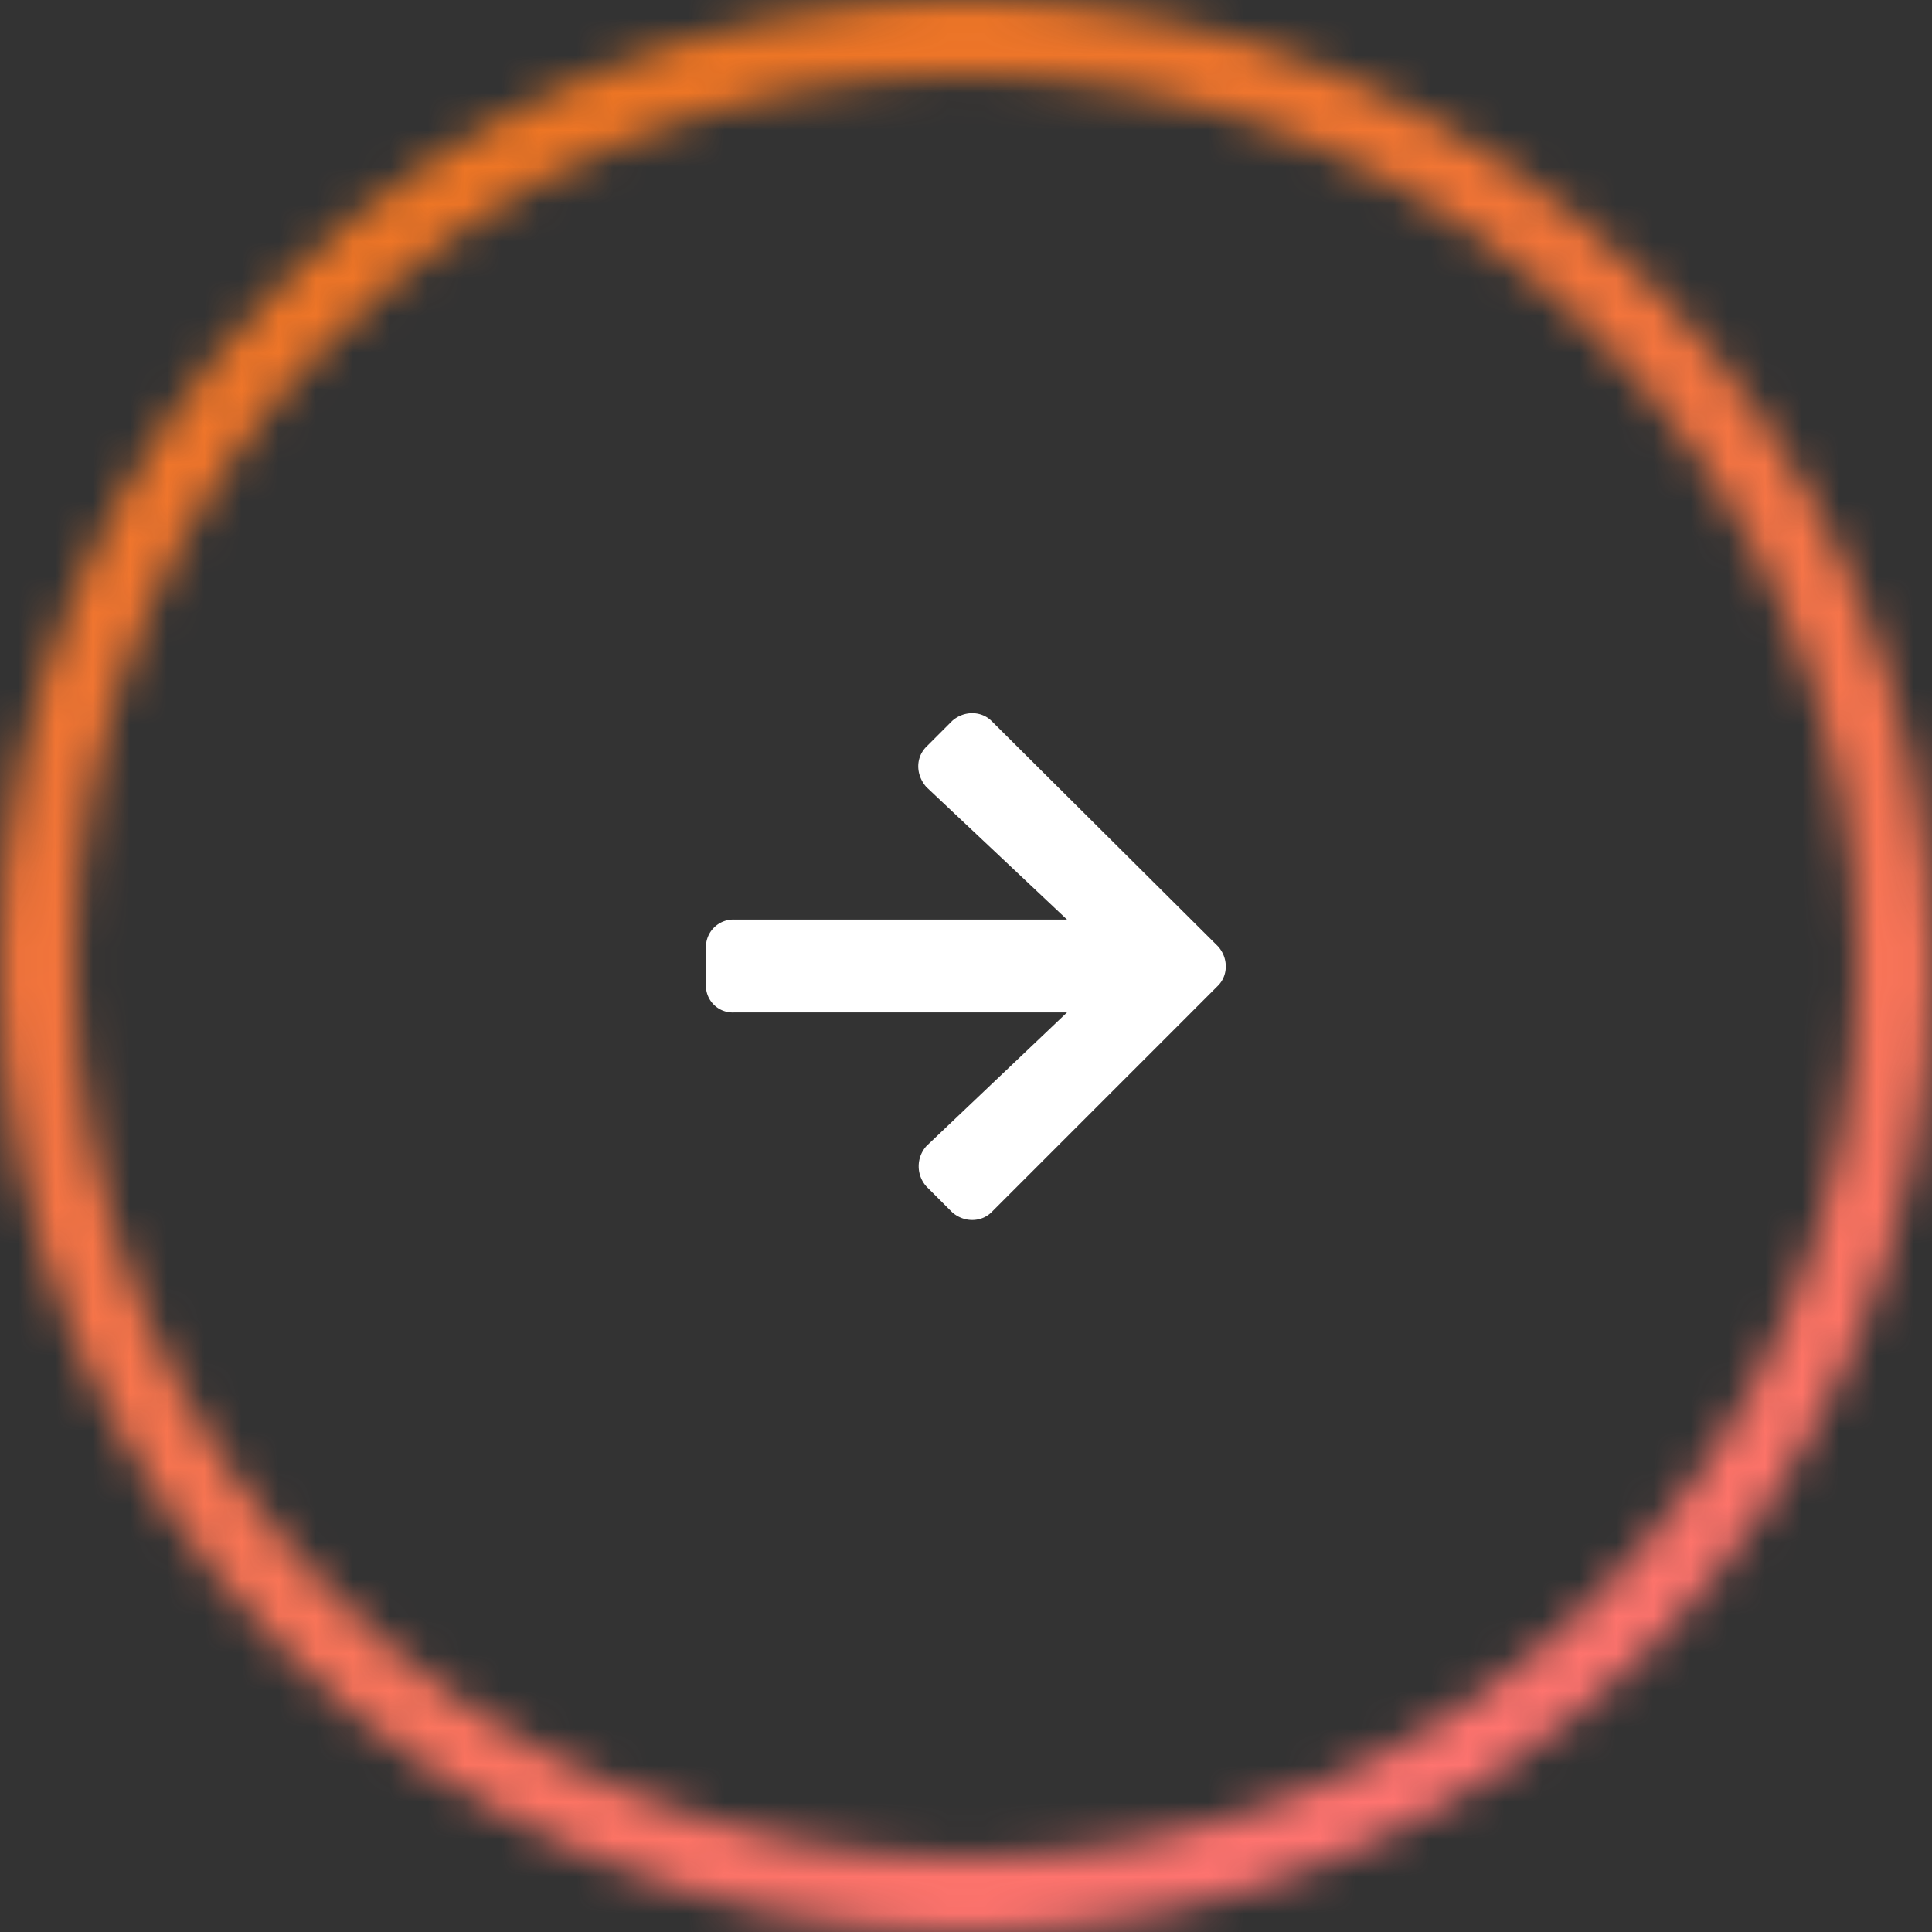
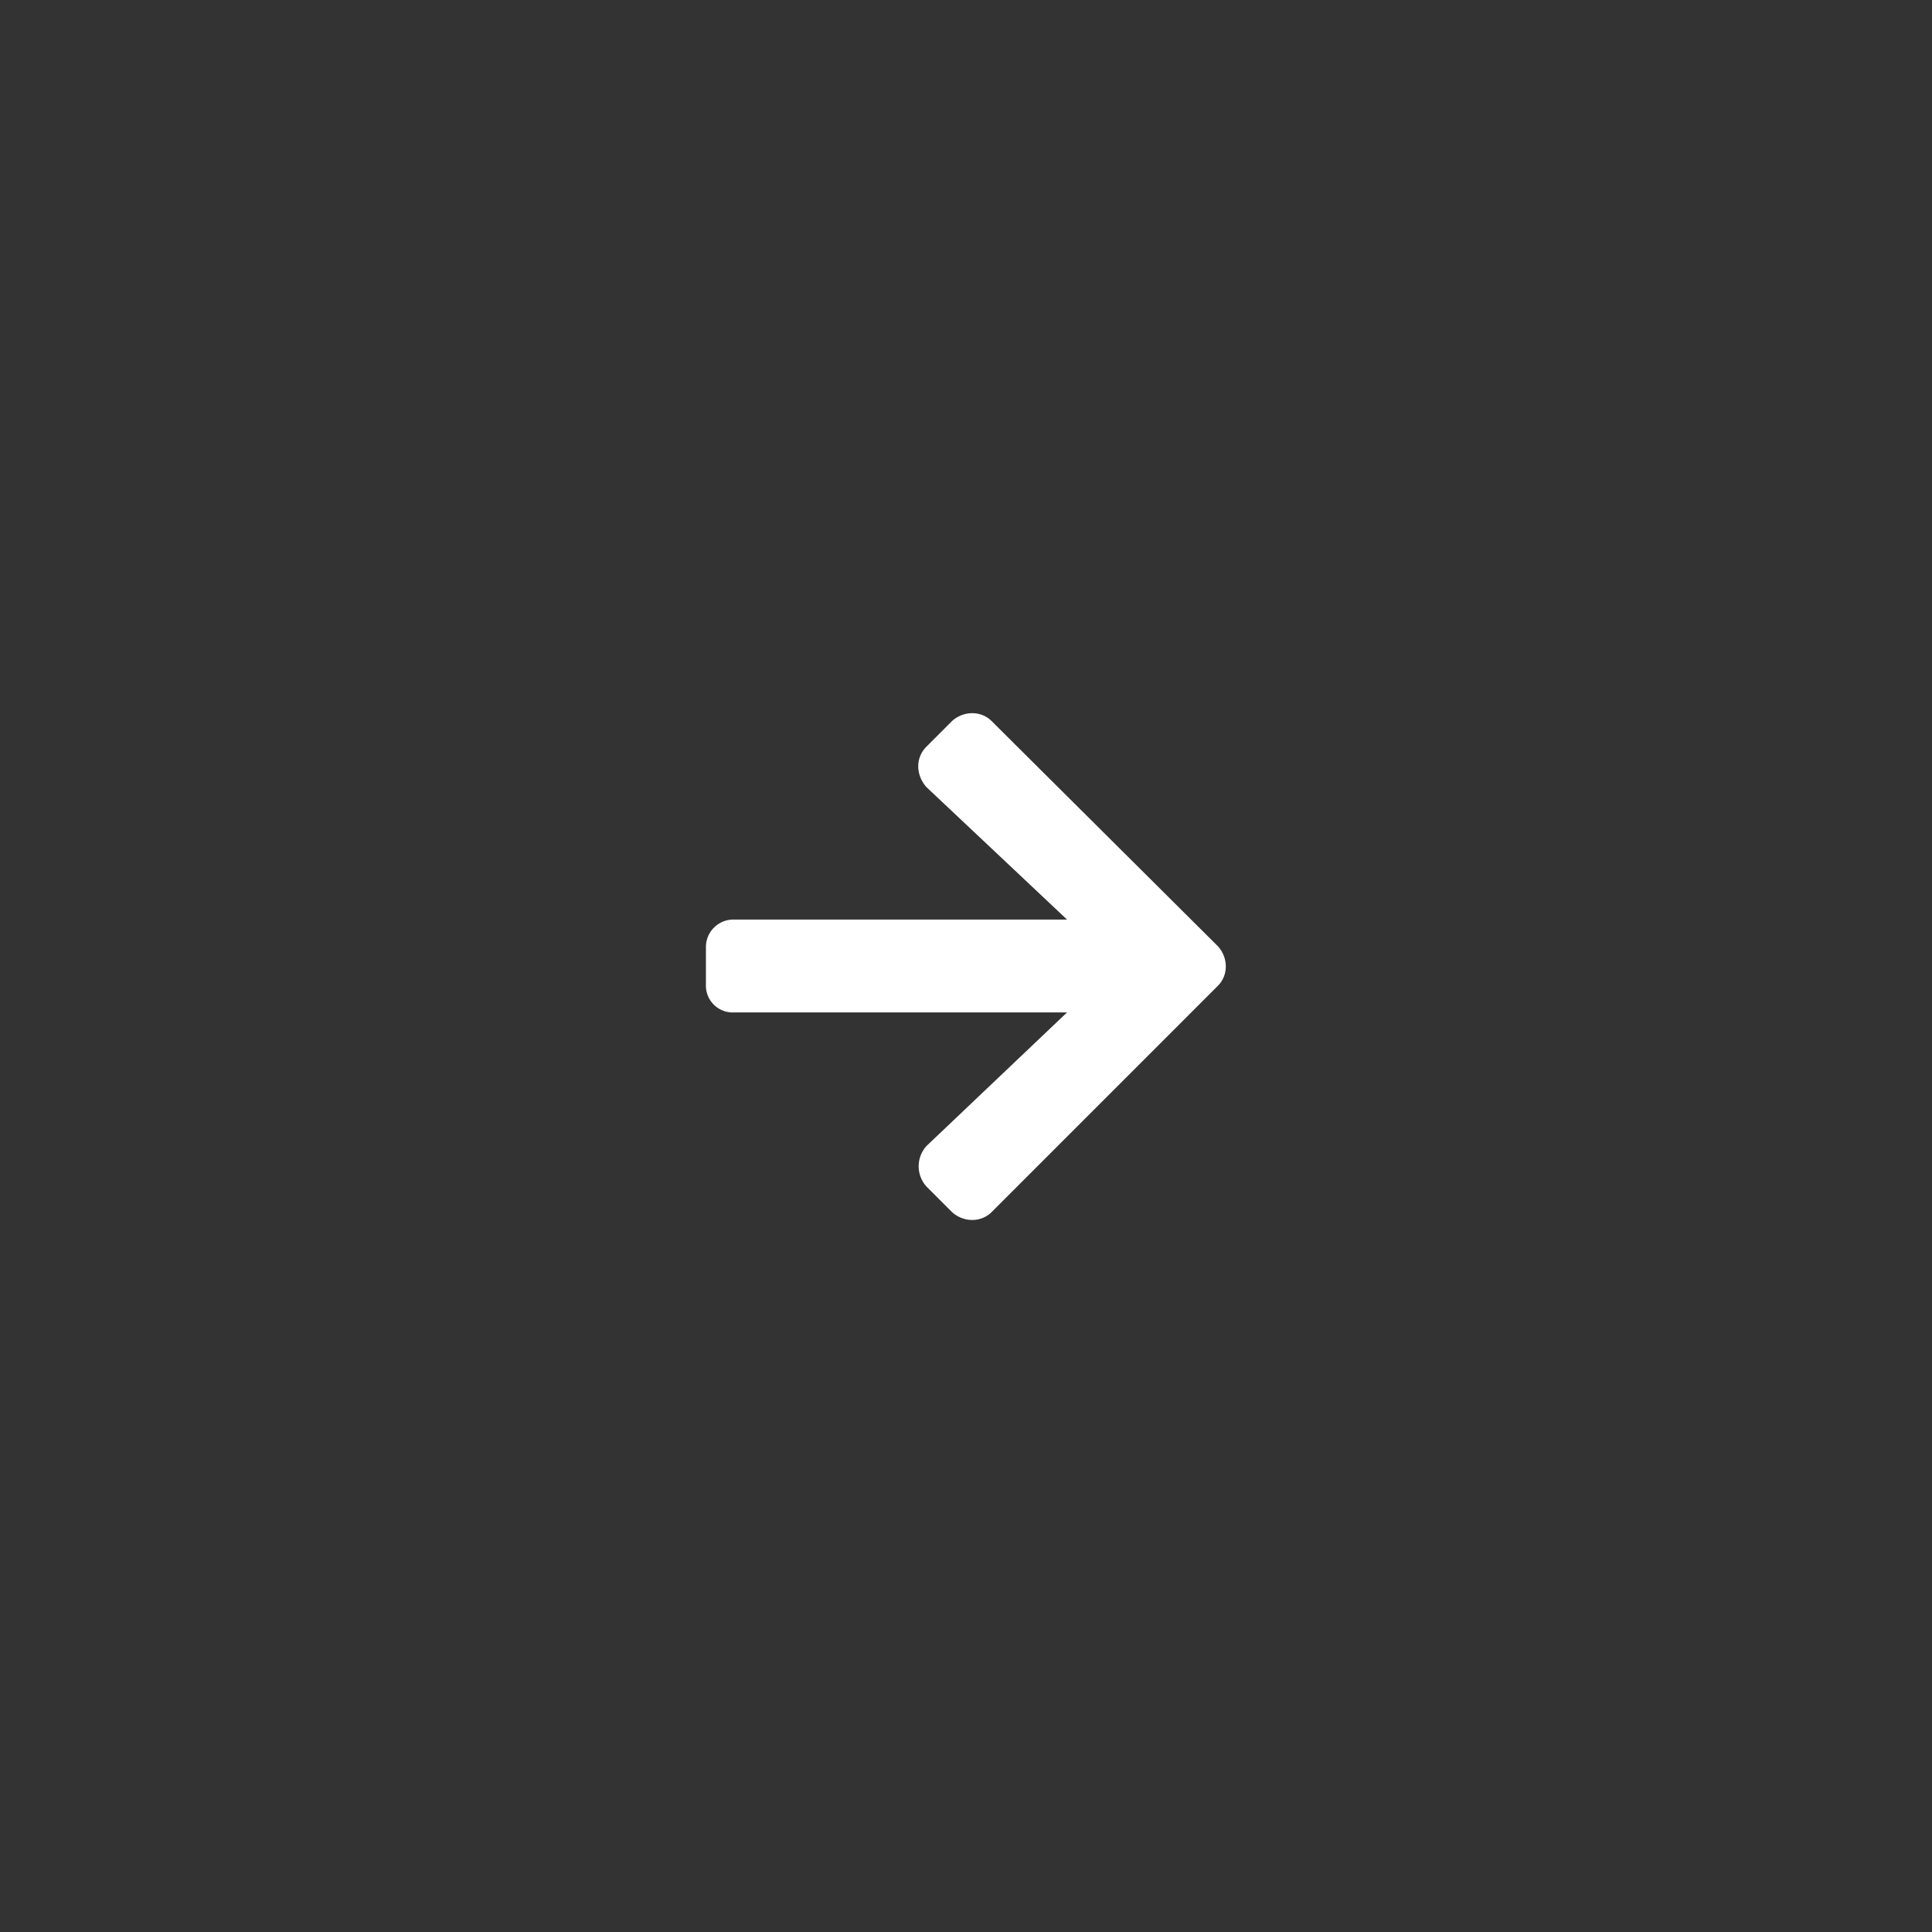
<svg xmlns="http://www.w3.org/2000/svg" width="52" height="52" fill="none">
  <rect width="100%" height="100%" fill="#333333" stroke="none" />
  <mask id="a" style="mask-type:alpha" maskUnits="userSpaceOnUse" x="0" y="0" width="52" height="52">
    <circle cx="26" cy="26" r="25" stroke="#C30000" stroke-width="2" />
  </mask>
  <g mask="url(#a)">
-     <path fill="url(#paint0_linear_290_319)" d="M0 0h52v52H0z" />
-   </g>
+     </g>
  <path d="M24.938 20.094l.687-.688c.313-.281.781-.281 1.063 0l6.093 6.063c.282.312.282.781 0 1.062l-6.093 6.094c-.282.281-.75.281-1.063 0l-.688-.688a.814.814 0 010-1.093l3.782-3.594H19.75a.722.722 0 01-.75-.75v-1a.74.74 0 01.75-.75h8.969l-3.782-3.563c-.28-.312-.312-.78 0-1.093z" fill="#fff" />
  <defs>
    <linearGradient id="paint0_linear_290_319" x1="13.684" y1="0" x2="35.579" y2="52" gradientUnits="userSpaceOnUse">
      <stop stop-color="#EC751F" />
      <stop offset="1" stop-color="#FF7373" />
    </linearGradient>
  </defs>
</svg>